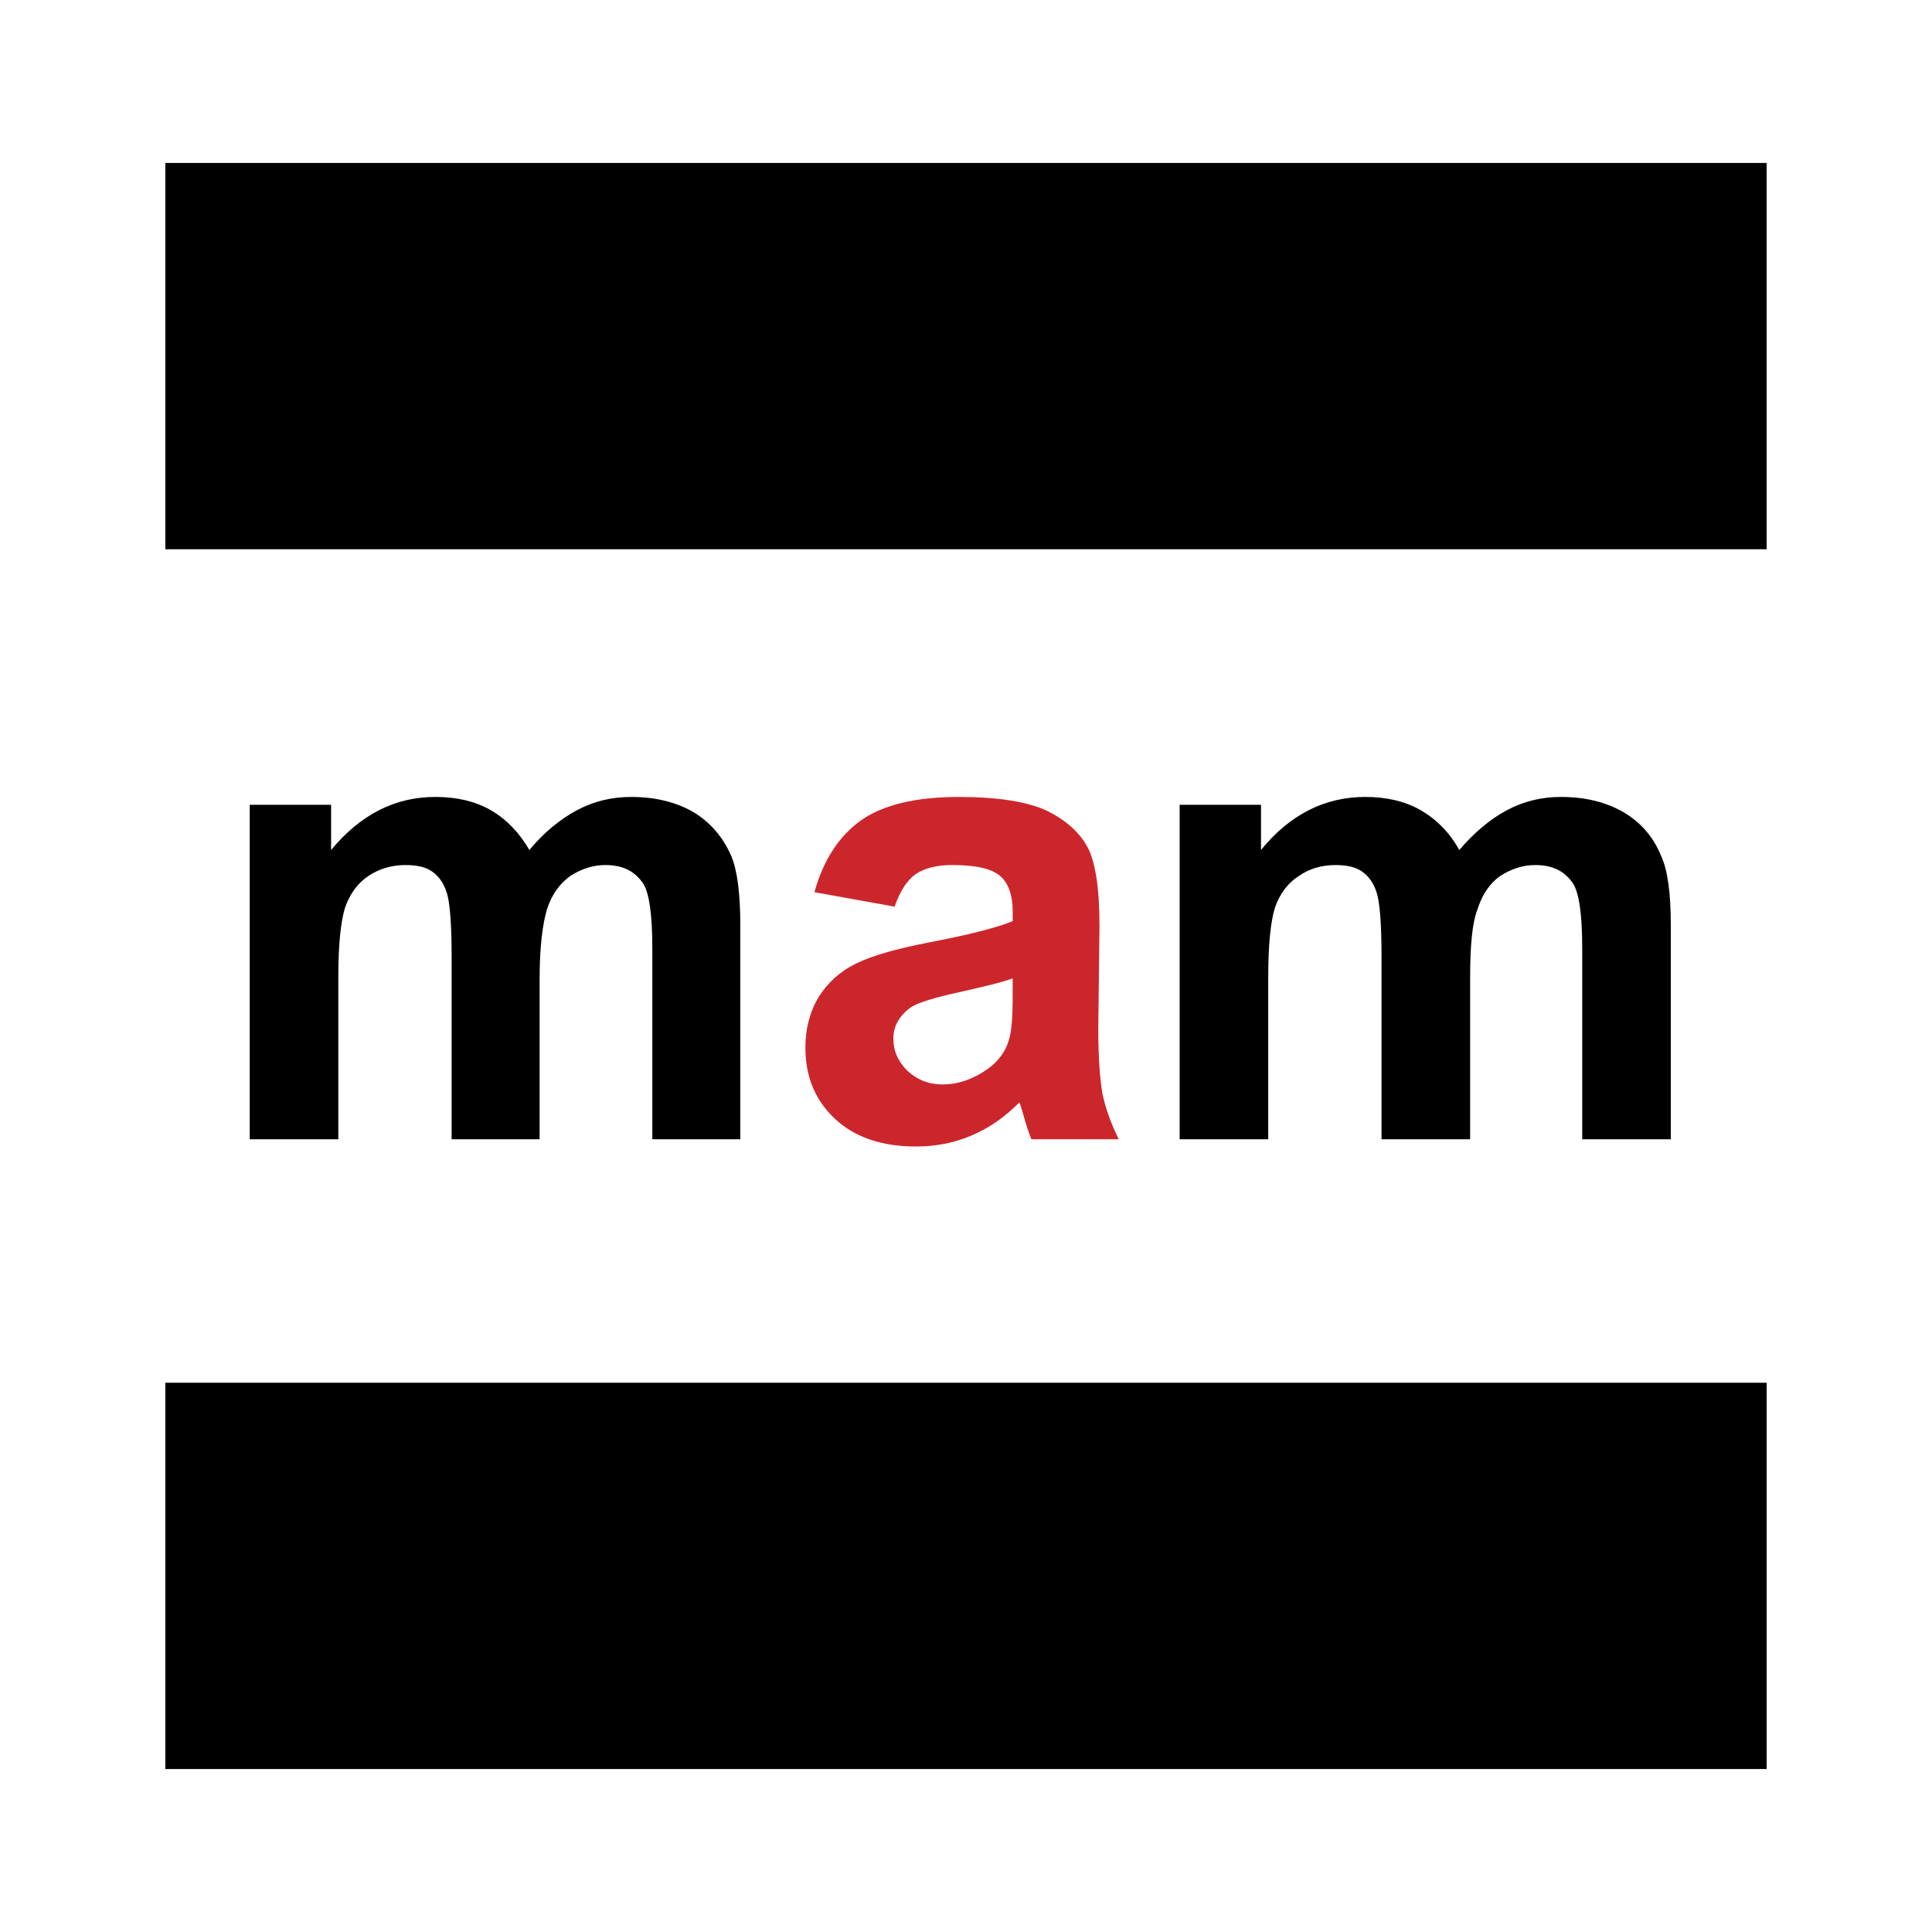
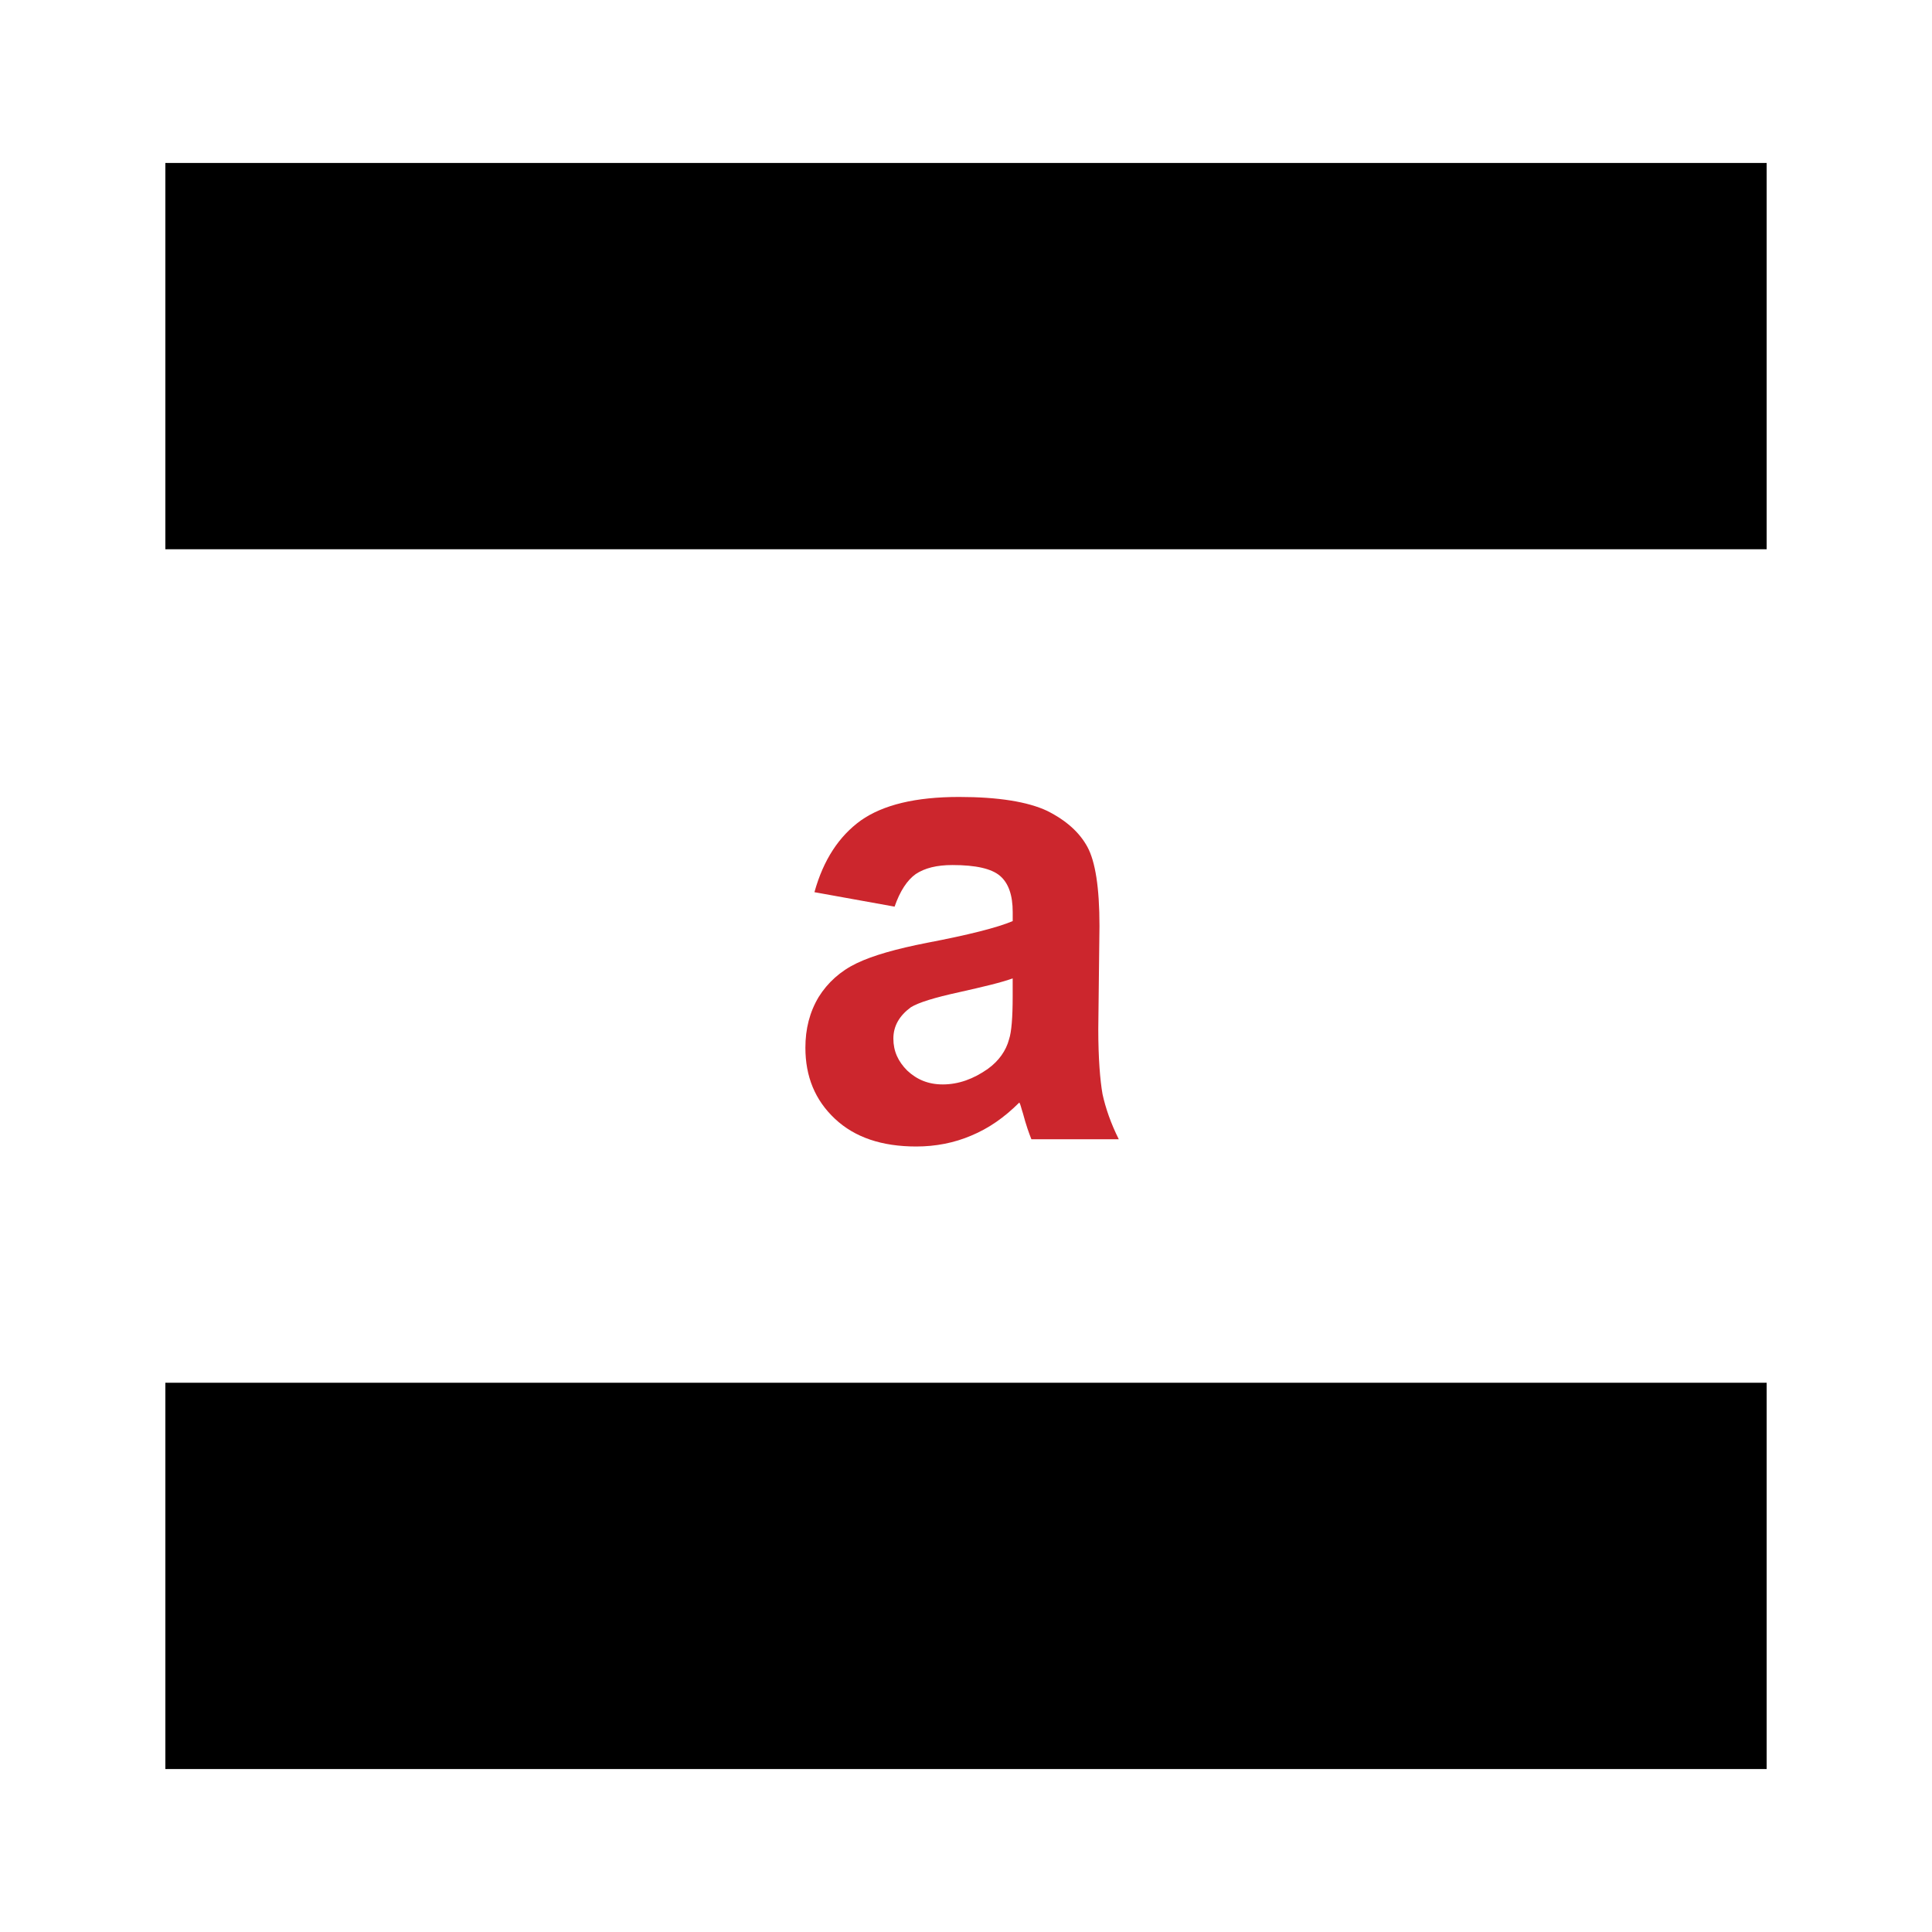
<svg xmlns="http://www.w3.org/2000/svg" width="2500" height="2500" viewBox="0 0 192.756 192.756">
  <g fill-rule="evenodd" clip-rule="evenodd">
    <path fill="#fff" d="M0 0h192.756v192.756H0V0z" />
-     <path d="M24.916 80.293h8.118v4.51c2.946-3.547 6.374-5.292 10.402-5.292 2.104 0 3.969.421 5.532 1.323 1.563.902 2.826 2.225 3.848 3.969 1.443-1.744 3.067-3.067 4.75-3.969s3.487-1.323 5.412-1.323c2.465 0 4.509.541 6.193 1.503 1.684 1.022 2.946 2.466 3.789 4.39.601 1.443.901 3.728.901 6.915v21.345h-8.778v-19.06c0-3.307-.301-5.472-.902-6.434-.842-1.263-2.045-1.864-3.789-1.864-1.203 0-2.345.361-3.487 1.083-1.082.781-1.864 1.864-2.345 3.367-.421 1.443-.722 3.728-.722 6.855v16.053h-8.779V95.386c0-3.247-.18-5.352-.481-6.313s-.782-1.624-1.443-2.104c-.661-.481-1.563-.662-2.705-.662-1.323 0-2.586.361-3.668 1.083s-1.864 1.804-2.345 3.187c-.421 1.383-.662 3.668-.662 6.854v16.234h-8.839V80.293zM117.693 80.293h8.117v4.51c2.887-3.547 6.373-5.292 10.402-5.292 2.104 0 3.969.421 5.531 1.323 1.564.902 2.887 2.225 3.848 3.969 1.504-1.744 3.066-3.067 4.752-3.969 1.684-.902 3.486-1.323 5.41-1.323 2.465 0 4.51.541 6.193 1.503 1.744 1.022 3.006 2.466 3.789 4.39.66 1.443.961 3.728.961 6.915v21.345h-8.838v-19.06c0-3.307-.301-5.472-.902-6.434-.842-1.263-2.045-1.864-3.789-1.864-1.201 0-2.344.361-3.486 1.083-1.082.781-1.805 1.864-2.285 3.367-.541 1.443-.721 3.728-.721 6.855v16.053h-8.84V95.386c0-3.247-.18-5.352-.48-6.313s-.781-1.624-1.443-2.104c-.662-.481-1.562-.662-2.705-.662-1.324 0-2.586.361-3.607 1.083-1.143.722-1.926 1.804-2.406 3.187-.42 1.383-.662 3.668-.662 6.854v16.234h-8.838V80.293h-.001z" />
    <path d="M89.253 90.456l-7.997-1.443c.902-3.247 2.465-5.592 4.63-7.156 2.225-1.563 5.472-2.345 9.801-2.345 3.909 0 6.854.481 8.778 1.383 1.924.962 3.248 2.165 4.029 3.608s1.201 4.029 1.201 7.876l-.119 10.283c0 2.945.18 5.109.422 6.494.299 1.383.84 2.945 1.623 4.508h-8.719c-.24-.6-.541-1.441-.842-2.584-.182-.541-.24-.902-.361-1.082-1.504 1.502-3.066 2.584-4.81 3.307-1.684.721-3.548 1.082-5.472 1.082-3.428 0-6.133-.902-8.117-2.766-1.984-1.863-2.946-4.209-2.946-7.096 0-1.863.421-3.547 1.323-5.051.902-1.443 2.165-2.586 3.788-3.367 1.624-.782 3.969-1.443 7.035-2.044 4.089-.781 6.975-1.503 8.538-2.165v-.902c0-1.684-.42-2.886-1.262-3.607s-2.406-1.083-4.75-1.083c-1.563 0-2.766.301-3.667.902-.844.602-1.565 1.684-2.106 3.248zm11.784 7.155c-1.143.42-2.945.842-5.351 1.383-2.465.541-4.029 1.021-4.811 1.502-1.142.842-1.743 1.865-1.743 3.127 0 1.264.48 2.285 1.382 3.188.962.902 2.104 1.383 3.548 1.383 1.563 0 3.066-.541 4.509-1.562 1.082-.783 1.805-1.805 2.105-2.947.24-.721.359-2.164.359-4.27v-1.804h.002z" fill="#cc262d" />
    <path d="M16.498 16.258h159.76V54.8H16.498V16.258zM16.498 137.957h159.76v38.541H16.498v-38.541z" />
  </g>
</svg>